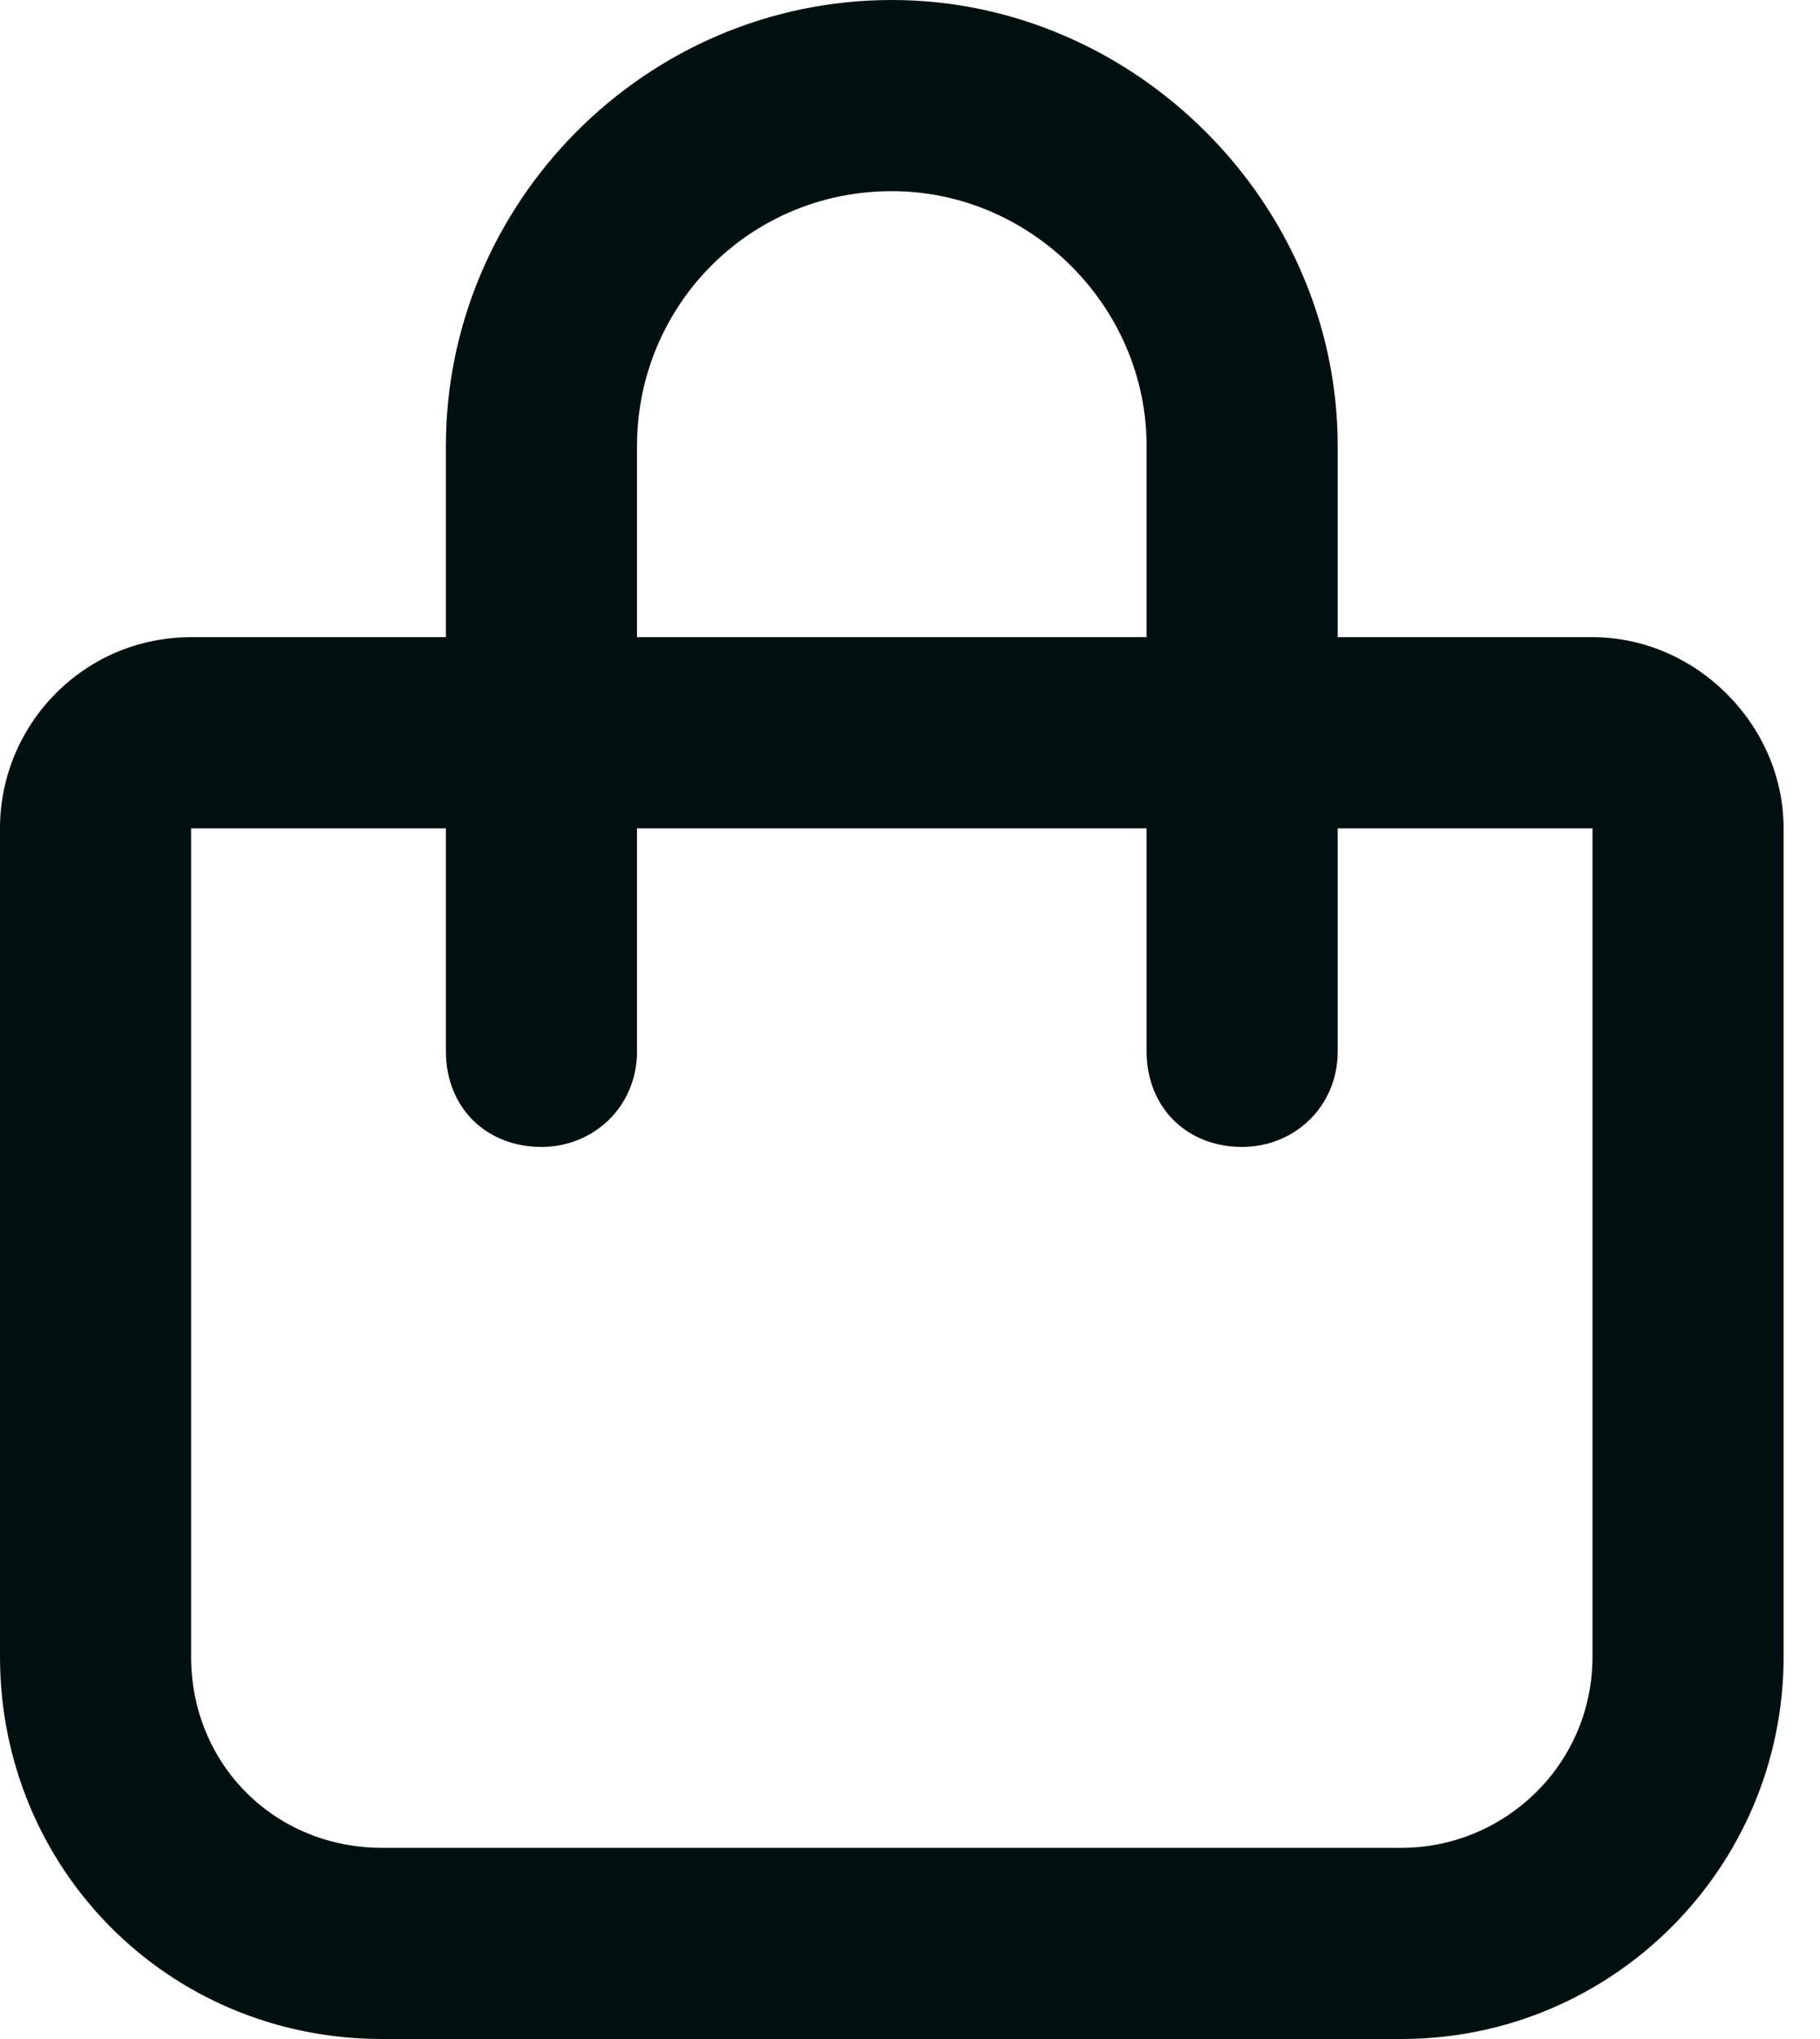
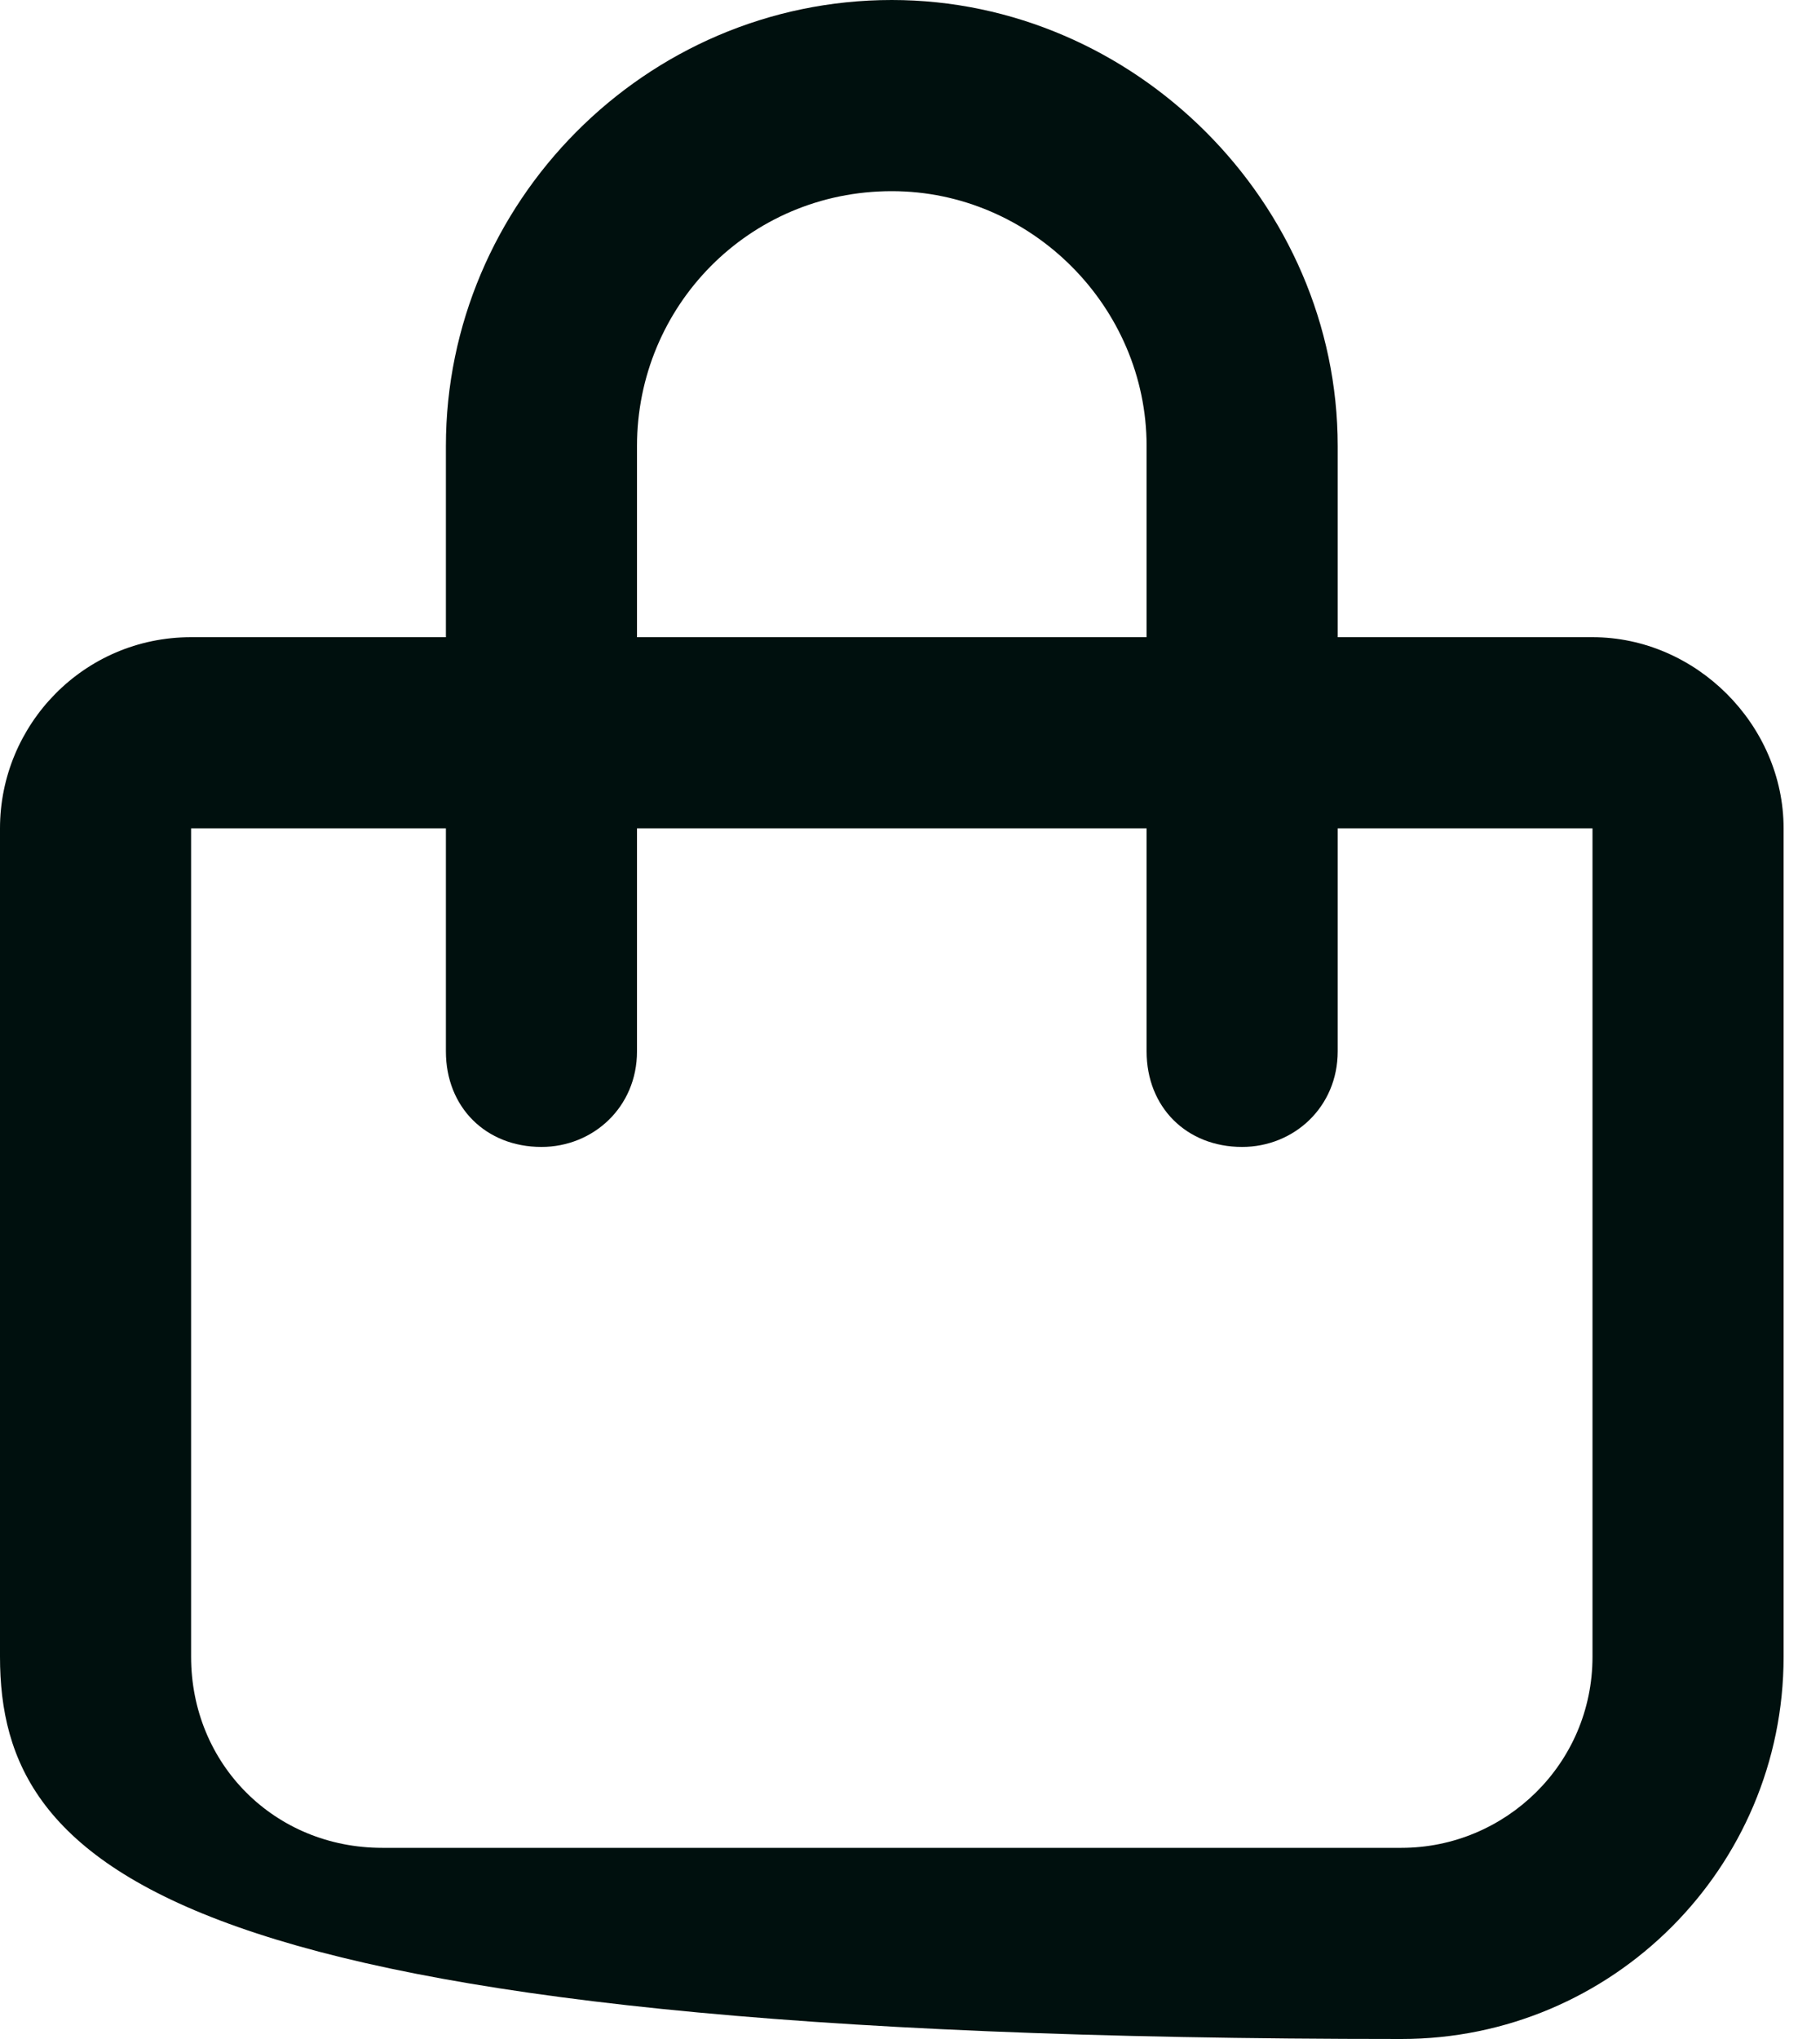
<svg xmlns="http://www.w3.org/2000/svg" width="25" height="28" viewBox="0 0 25 28" fill="none">
-   <path d="M6.125 8.75V6.125C6.125 2.789 8.859 0 12.25 0C15.586 0 18.375 2.789 18.375 6.125V8.75H21.875C23.297 8.75 24.5 9.953 24.5 11.375V22.75C24.5 25.648 22.148 28 19.25 28H5.25C2.297 28 0 25.648 0 22.75V11.375C0 9.953 1.148 8.75 2.625 8.75H6.125ZM8.75 8.75H15.75V6.125C15.75 4.211 14.164 2.625 12.25 2.625C10.281 2.625 8.75 4.211 8.75 6.125V8.75ZM2.625 11.375V22.75C2.625 24.227 3.773 25.375 5.25 25.375H19.25C20.672 25.375 21.875 24.227 21.875 22.75V11.375H18.375V14.438C18.375 15.203 17.773 15.75 17.062 15.75C16.297 15.75 15.75 15.203 15.75 14.438V11.375H8.75V14.438C8.75 15.203 8.148 15.75 7.438 15.75C6.672 15.75 6.125 15.203 6.125 14.438V11.375H2.625Z" fill="#00100E" />
+   <path d="M6.125 8.75V6.125C6.125 2.789 8.859 0 12.25 0C15.586 0 18.375 2.789 18.375 6.125V8.75H21.875C23.297 8.75 24.5 9.953 24.5 11.375V22.75C24.5 25.648 22.148 28 19.25 28C2.297 28 0 25.648 0 22.75V11.375C0 9.953 1.148 8.75 2.625 8.75H6.125ZM8.75 8.75H15.75V6.125C15.75 4.211 14.164 2.625 12.25 2.625C10.281 2.625 8.75 4.211 8.75 6.125V8.75ZM2.625 11.375V22.75C2.625 24.227 3.773 25.375 5.25 25.375H19.25C20.672 25.375 21.875 24.227 21.875 22.75V11.375H18.375V14.438C18.375 15.203 17.773 15.75 17.062 15.75C16.297 15.75 15.75 15.203 15.75 14.438V11.375H8.75V14.438C8.75 15.203 8.148 15.75 7.438 15.75C6.672 15.75 6.125 15.203 6.125 14.438V11.375H2.625Z" fill="#00100E" />
</svg>